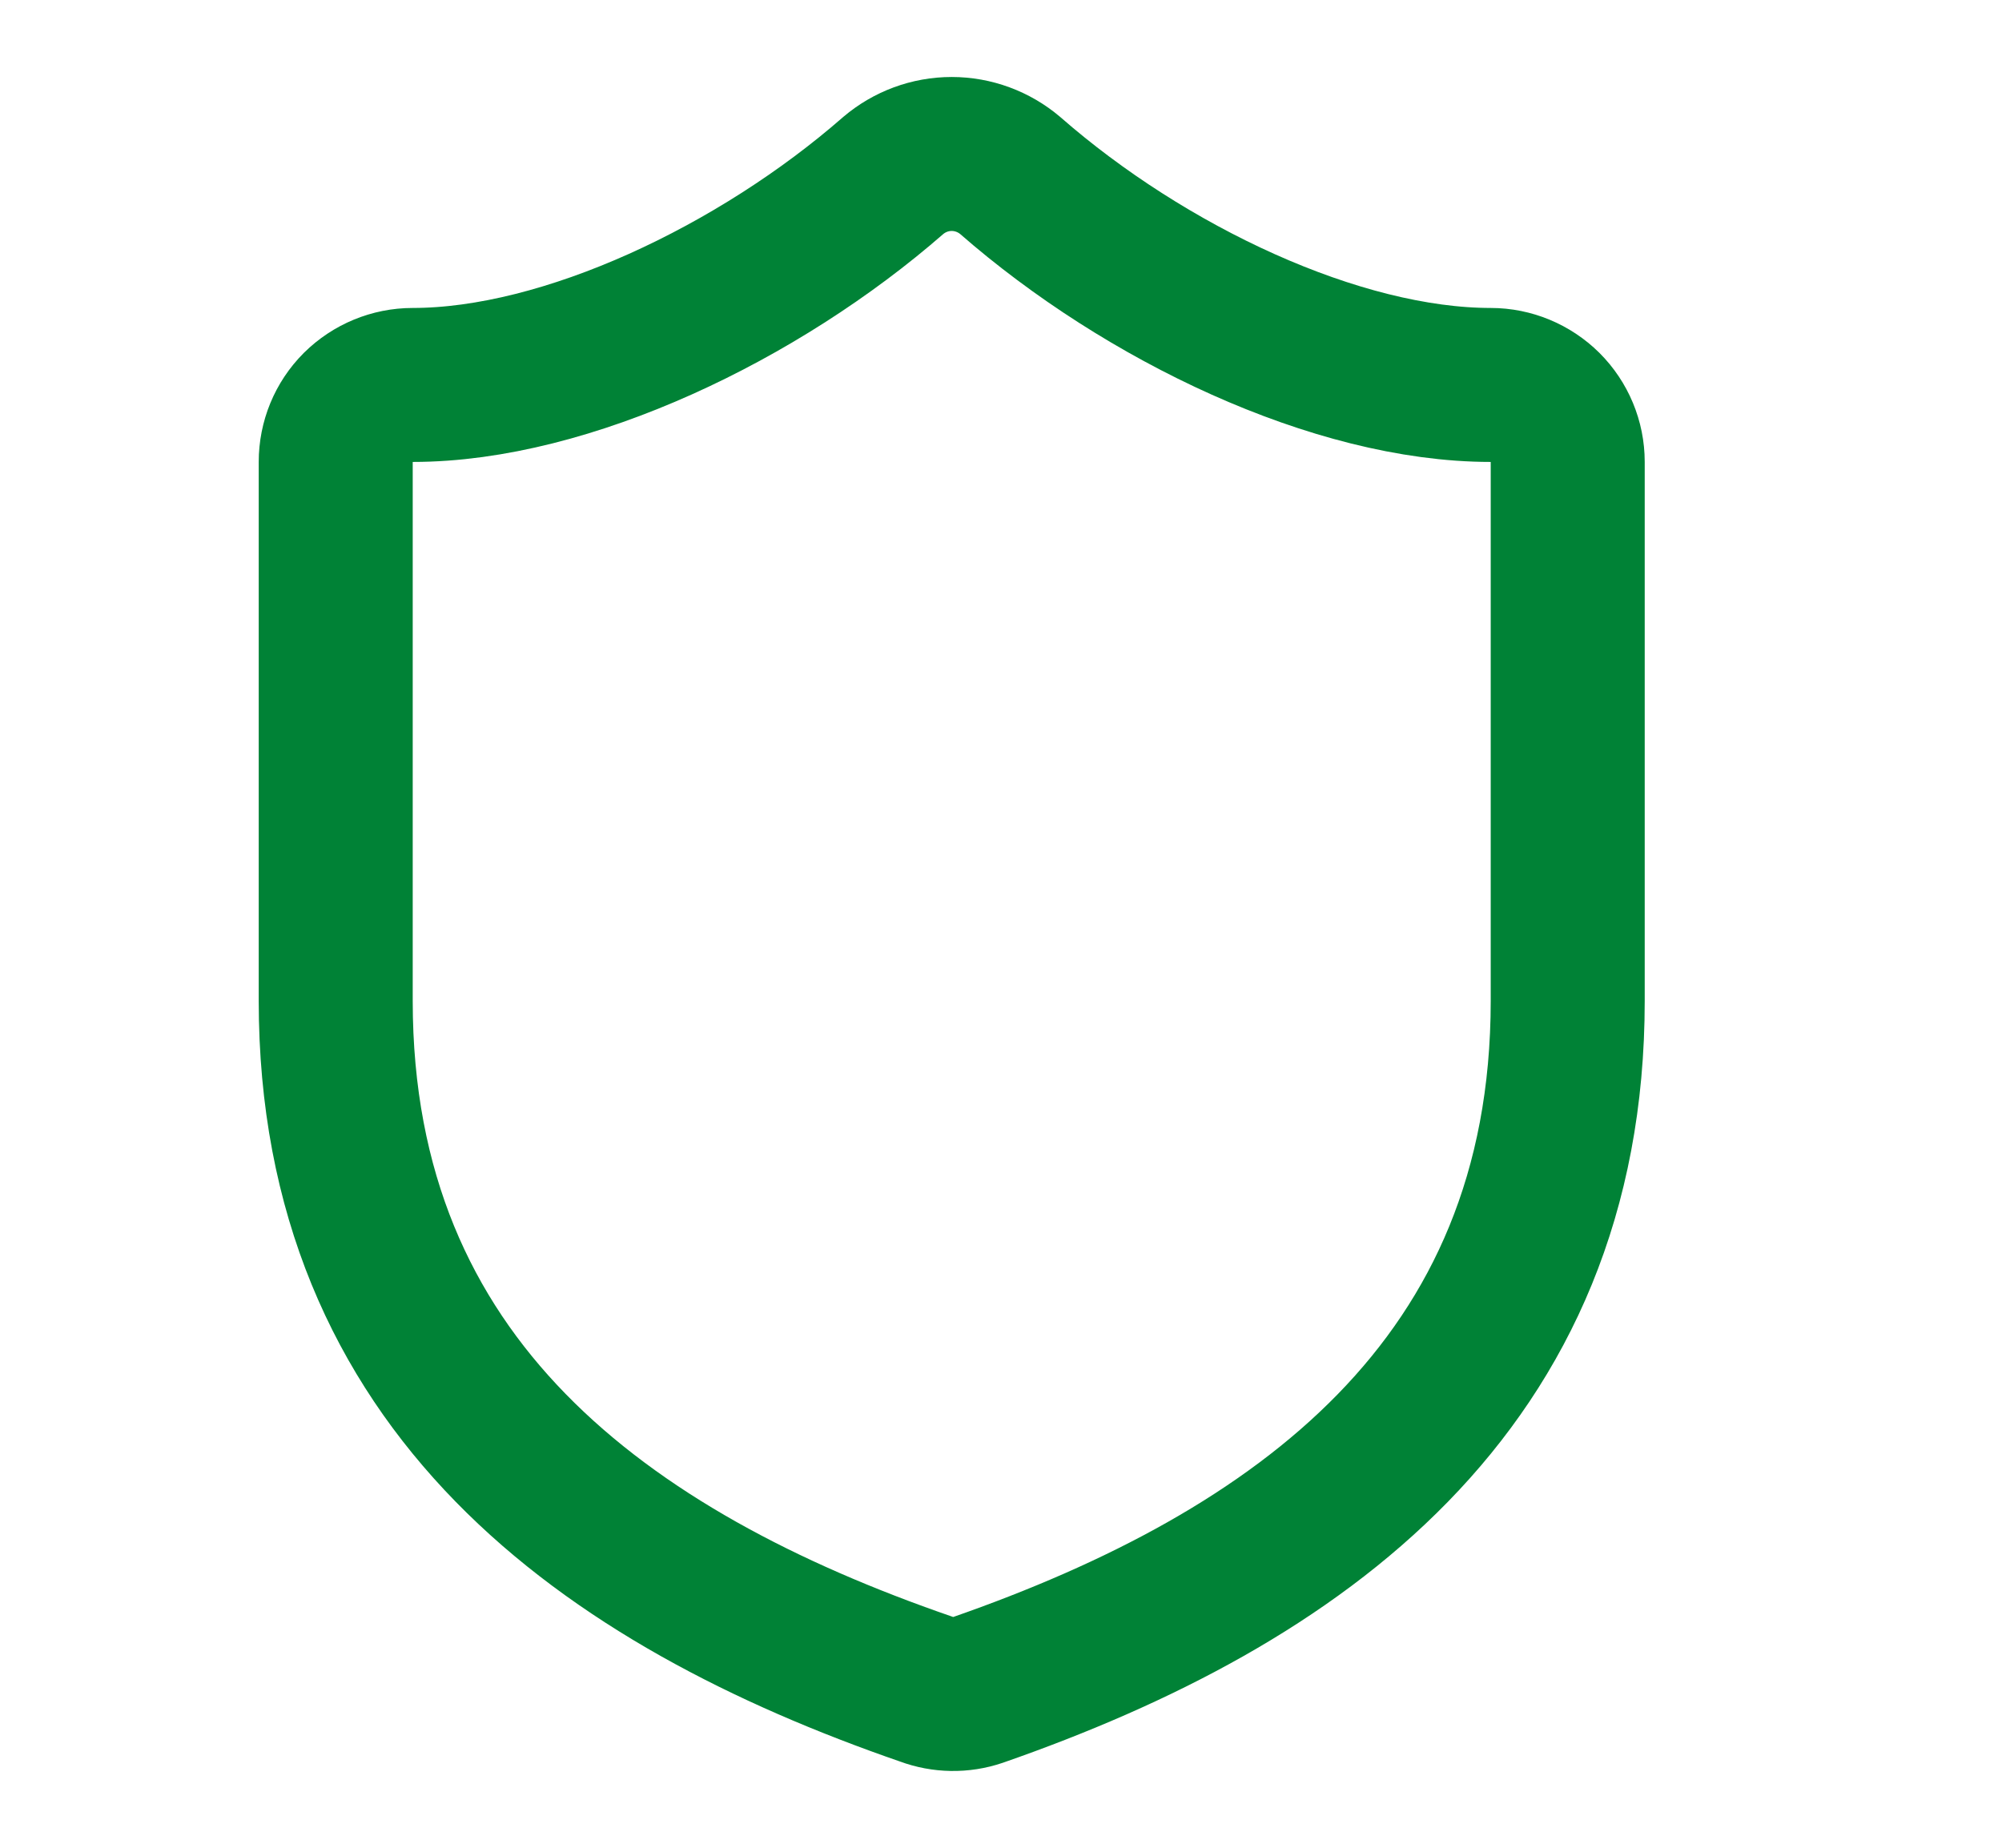
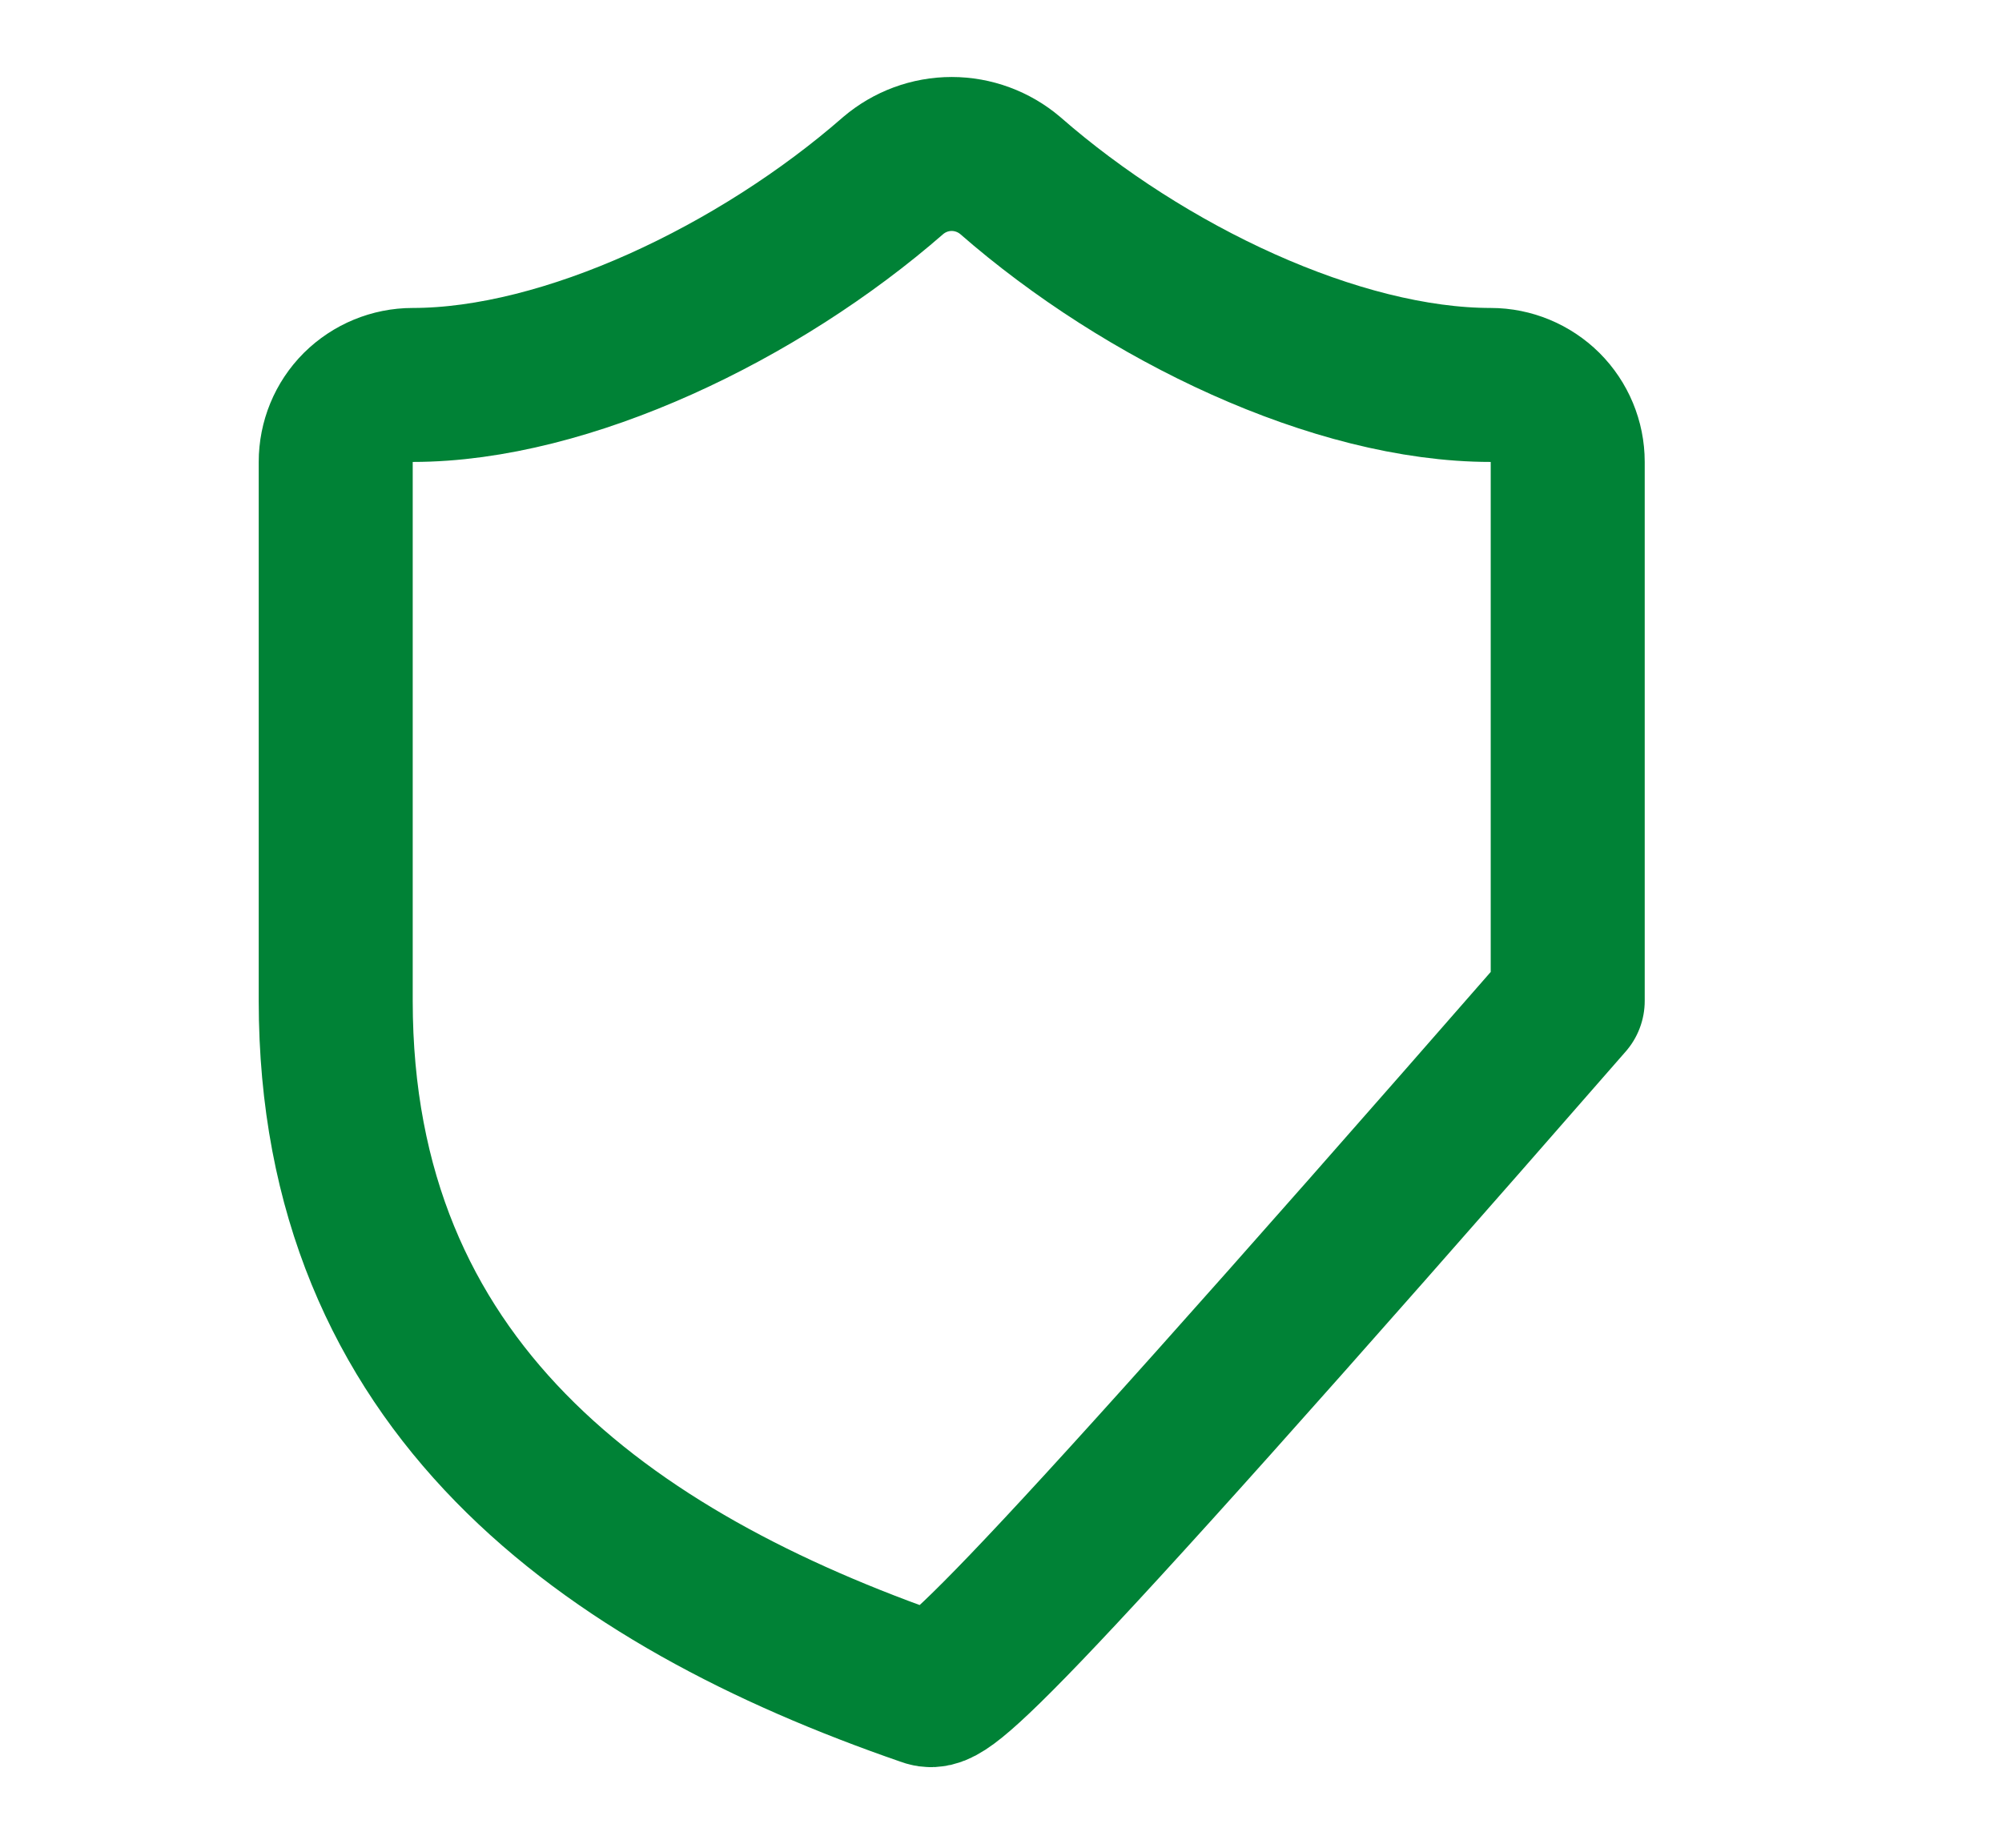
<svg xmlns="http://www.w3.org/2000/svg" width="13" height="12" viewBox="0 0 13 12" fill="none">
-   <path d="M10.18 6.5C10.18 9 8.43 10.25 6.35 10.975C6.241 11.012 6.122 11.01 6.015 10.97C3.93 10.25 2.18 9 2.18 6.5V3C2.18 2.867 2.232 2.74 2.326 2.646C2.42 2.553 2.547 2.5 2.68 2.5C3.68 2.5 4.93 1.9 5.8 1.14C5.906 1.05 6.04 1 6.18 1C6.319 1 6.454 1.05 6.56 1.14C7.435 1.905 8.68 2.5 9.68 2.5C9.812 2.5 9.939 2.553 10.033 2.646C10.127 2.74 10.18 2.867 10.18 3V6.5Z" stroke="#008236" stroke-linecap="round" stroke-linejoin="round" />
+   <path d="M10.18 6.5C6.241 11.012 6.122 11.01 6.015 10.97C3.93 10.25 2.18 9 2.18 6.5V3C2.18 2.867 2.232 2.74 2.326 2.646C2.42 2.553 2.547 2.5 2.68 2.5C3.68 2.5 4.93 1.9 5.8 1.14C5.906 1.05 6.04 1 6.18 1C6.319 1 6.454 1.05 6.56 1.14C7.435 1.905 8.68 2.5 9.68 2.5C9.812 2.5 9.939 2.553 10.033 2.646C10.127 2.74 10.18 2.867 10.18 3V6.5Z" stroke="#008236" stroke-linecap="round" stroke-linejoin="round" />
</svg>